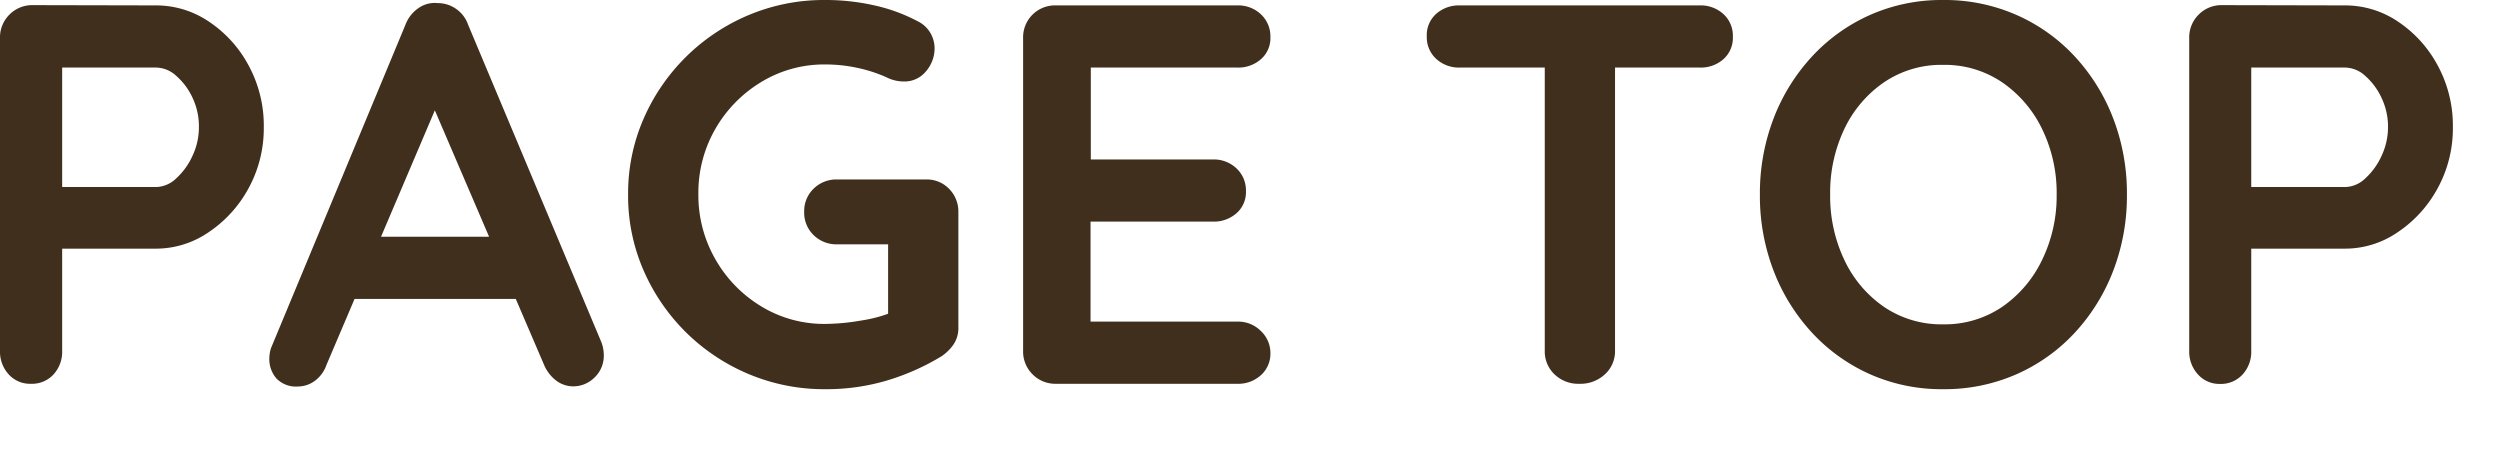
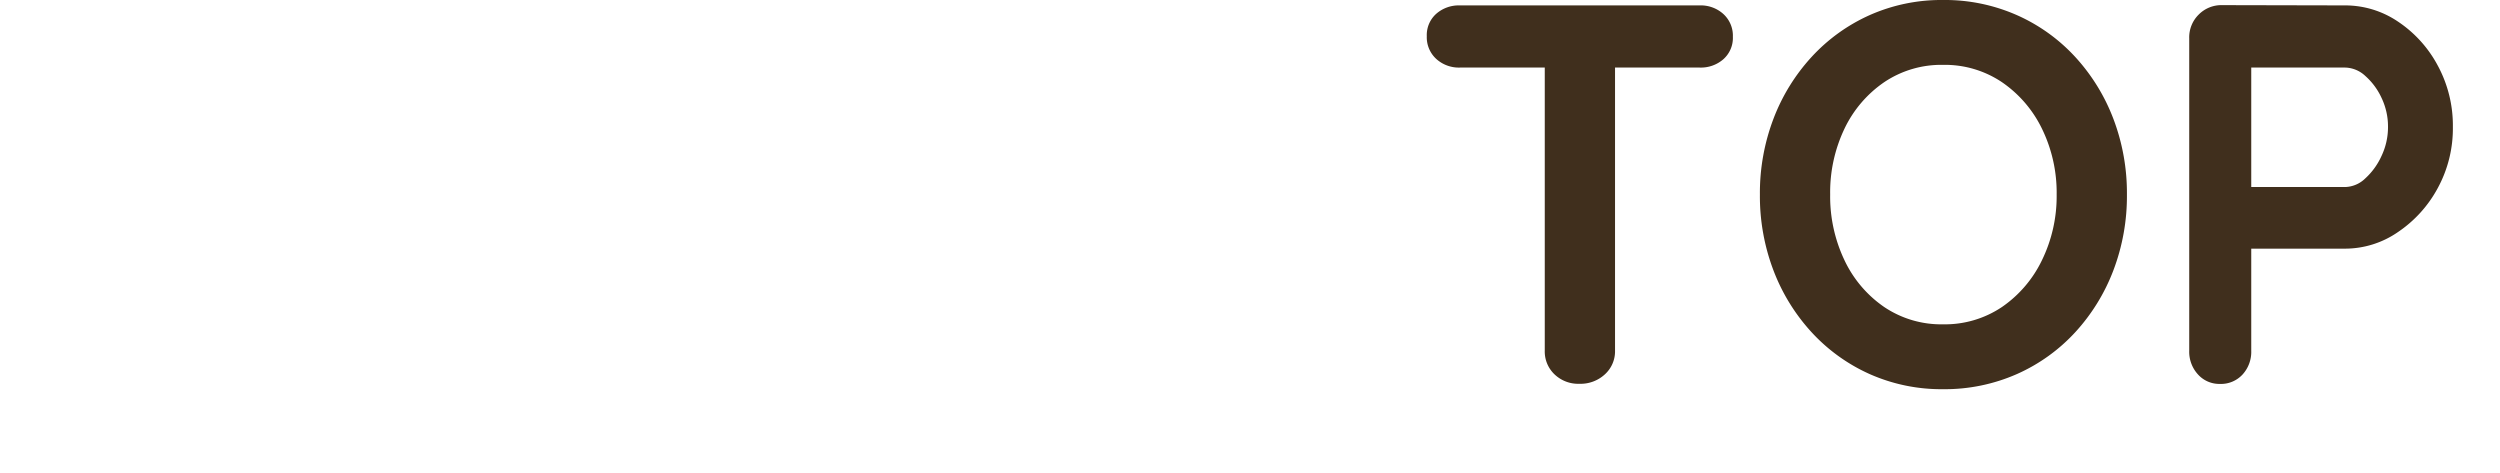
<svg xmlns="http://www.w3.org/2000/svg" viewBox="0 0 74 14">
  <g transform="translate(-1410.7 -863.14)">
-     <path d="M5.824-11.2a2.783,2.783,0,0,1,1.56.48,3.588,3.588,0,0,1,1.176,1.3A3.727,3.727,0,0,1,9.008-7.6,3.694,3.694,0,0,1,8.56-5.792a3.658,3.658,0,0,1-1.176,1.3A2.751,2.751,0,0,1,5.824-4H2.88l.16-.288V-.976a.993.993,0,0,1-.256.7A.868.868,0,0,1,2.112,0a.849.849,0,0,1-.656-.28.993.993,0,0,1-.256-.7v-9.248a.945.945,0,0,1,.28-.7.945.945,0,0,1,.7-.28Zm0,5.376a.888.888,0,0,0,.592-.256,2.029,2.029,0,0,0,.48-.664A1.987,1.987,0,0,0,7.088-7.6,1.971,1.971,0,0,0,6.9-8.464a1.958,1.958,0,0,0-.48-.648.9.9,0,0,0-.592-.248H2.848l.192-.288v4.08l-.176-.256Zm8.5-2.864L10.864-.56a.984.984,0,0,1-.344.472.842.842,0,0,1-.5.168.8.8,0,0,1-.64-.24.872.872,0,0,1-.208-.592,1.058,1.058,0,0,1,.048-.3L13.2-10.624a1.044,1.044,0,0,1,.392-.5.838.838,0,0,1,.568-.144.937.937,0,0,1,.536.168.948.948,0,0,1,.36.472l3.936,9.376a1.077,1.077,0,0,1,.08.384.887.887,0,0,1-.28.688.894.894,0,0,1-.616.256.839.839,0,0,1-.52-.176,1.144,1.144,0,0,1-.36-.48l-3.44-8.016ZM11.36-2.512l.88-1.84h4.32l.3,1.84ZM25.632.16A5.757,5.757,0,0,1,23.36-.288,5.87,5.87,0,0,1,21.5-1.528,5.872,5.872,0,0,1,20.248-3.36a5.516,5.516,0,0,1-.456-2.24,5.516,5.516,0,0,1,.456-2.24A5.872,5.872,0,0,1,21.5-9.672a5.87,5.87,0,0,1,1.856-1.24,5.757,5.757,0,0,1,2.272-.448,6.55,6.55,0,0,1,1.456.16,5.077,5.077,0,0,1,1.3.48.864.864,0,0,1,.36.344.9.9,0,0,1,.12.44,1.039,1.039,0,0,1-.256.688.819.819,0,0,1-.656.3,1.151,1.151,0,0,1-.264-.032,1.207,1.207,0,0,1-.264-.1,4.376,4.376,0,0,0-.848-.272,4.5,4.5,0,0,0-.944-.1,3.581,3.581,0,0,0-1.9.52,3.866,3.866,0,0,0-1.36,1.392,3.783,3.783,0,0,0-.5,1.928,3.8,3.8,0,0,0,.5,1.92,3.847,3.847,0,0,0,1.36,1.4,3.581,3.581,0,0,0,1.9.52,6.463,6.463,0,0,0,1.056-.1,4.1,4.1,0,0,0,.944-.256l-.144.48V-4.368l.272.24H25.984a.959.959,0,0,1-.7-.272.919.919,0,0,1-.28-.688.919.919,0,0,1,.28-.688.959.959,0,0,1,.7-.272h2.624a.919.919,0,0,1,.688.28.96.96,0,0,1,.272.7V-1.68a.872.872,0,0,1-.152.528,1.367,1.367,0,0,1-.344.336A6.951,6.951,0,0,1,27.464-.1,6.288,6.288,0,0,1,25.632.16ZM32.464-11.2h5.36a.975.975,0,0,1,.7.264.893.893,0,0,1,.28.68.825.825,0,0,1-.28.648,1.012,1.012,0,0,1-.7.248h-4.48l.144-.272v3.12L33.36-6.64H37.1a.975.975,0,0,1,.7.264.893.893,0,0,1,.28.68.825.825,0,0,1-.28.648,1.011,1.011,0,0,1-.7.248h-3.7l.08-.128V-1.7L33.36-1.84h4.464a.945.945,0,0,1,.7.28.89.89,0,0,1,.28.648.849.849,0,0,1-.28.656.993.993,0,0,1-.7.256h-5.36a.945.945,0,0,1-.7-.28.945.945,0,0,1-.28-.7v-9.248a.945.945,0,0,1,.28-.7A.945.945,0,0,1,32.464-11.2Z" transform="translate(1409.5 874.5)" fill="#402f1d" />
    <path d="M4.992,0a1.012,1.012,0,0,1-.736-.28.931.931,0,0,1-.288-.7v-9.28h2.08v9.28a.919.919,0,0,1-.3.7A1.061,1.061,0,0,1,4.992,0ZM1.456-9.36a.993.993,0,0,1-.7-.256.868.868,0,0,1-.28-.672.843.843,0,0,1,.28-.664,1.012,1.012,0,0,1,.7-.248h7.1a.993.993,0,0,1,.7.256.868.868,0,0,1,.28.672.843.843,0,0,1-.28.664,1.012,1.012,0,0,1-.7.248ZM21.2-5.6a6.187,6.187,0,0,1-.4,2.24,5.7,5.7,0,0,1-1.128,1.832,5.218,5.218,0,0,1-1.728,1.24A5.28,5.28,0,0,1,15.76.16a5.225,5.225,0,0,1-2.176-.448,5.241,5.241,0,0,1-1.72-1.24A5.7,5.7,0,0,1,10.736-3.36a6.187,6.187,0,0,1-.4-2.24,6.187,6.187,0,0,1,.4-2.24,5.7,5.7,0,0,1,1.128-1.832,5.241,5.241,0,0,1,1.72-1.24,5.225,5.225,0,0,1,2.176-.448,5.28,5.28,0,0,1,2.184.448,5.218,5.218,0,0,1,1.728,1.24A5.7,5.7,0,0,1,20.8-7.84,6.187,6.187,0,0,1,21.2-5.6Zm-2.08,0a4.319,4.319,0,0,0-.432-1.944A3.534,3.534,0,0,0,17.5-8.928,3.024,3.024,0,0,0,15.76-9.44a3.024,3.024,0,0,0-1.744.512A3.486,3.486,0,0,0,12.84-7.552,4.373,4.373,0,0,0,12.416-5.6a4.387,4.387,0,0,0,.424,1.944,3.474,3.474,0,0,0,1.176,1.384,3.024,3.024,0,0,0,1.744.512A3.024,3.024,0,0,0,17.5-2.272a3.534,3.534,0,0,0,1.184-1.384A4.319,4.319,0,0,0,19.12-5.6Zm8.544-5.6a2.783,2.783,0,0,1,1.56.48,3.588,3.588,0,0,1,1.176,1.3A3.727,3.727,0,0,1,30.848-7.6,3.694,3.694,0,0,1,30.4-5.792a3.658,3.658,0,0,1-1.176,1.3A2.751,2.751,0,0,1,27.664-4H24.72l.16-.288V-.976a.993.993,0,0,1-.256.7.868.868,0,0,1-.672.28A.849.849,0,0,1,23.3-.28a.993.993,0,0,1-.256-.7v-9.248a.945.945,0,0,1,.28-.7.945.945,0,0,1,.7-.28Zm0,5.376a.888.888,0,0,0,.592-.256,2.029,2.029,0,0,0,.48-.664,1.987,1.987,0,0,0,.192-.856,1.971,1.971,0,0,0-.192-.864,1.958,1.958,0,0,0-.48-.648.9.9,0,0,0-.592-.248H24.688l.192-.288v4.08L24.7-5.824Z" transform="translate(1452.457 874.5)" fill="#402f1d" />
  </g>
</svg>